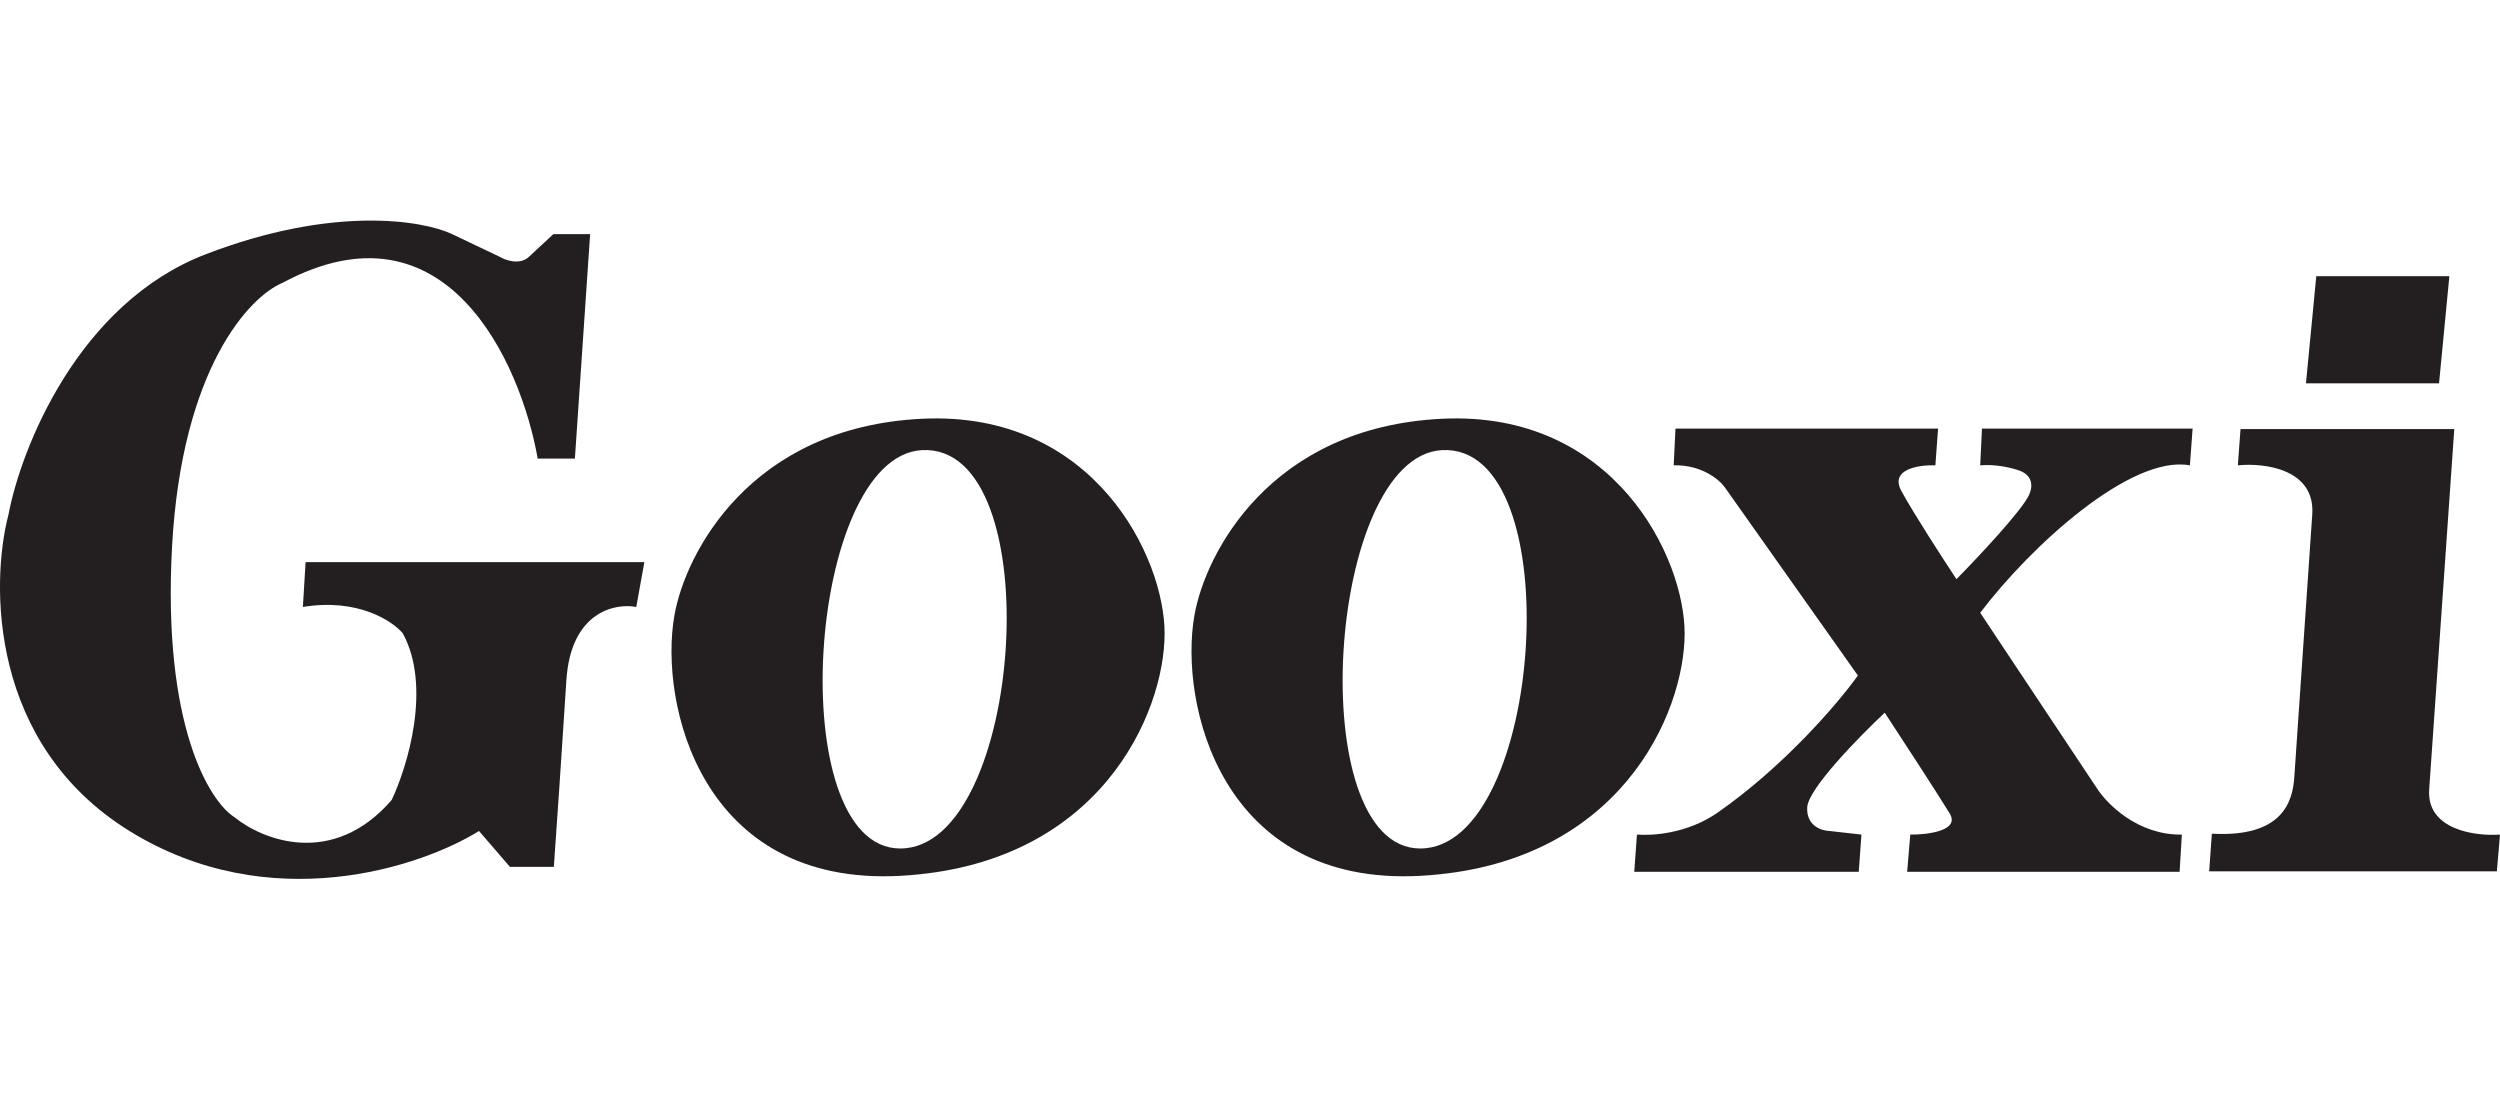
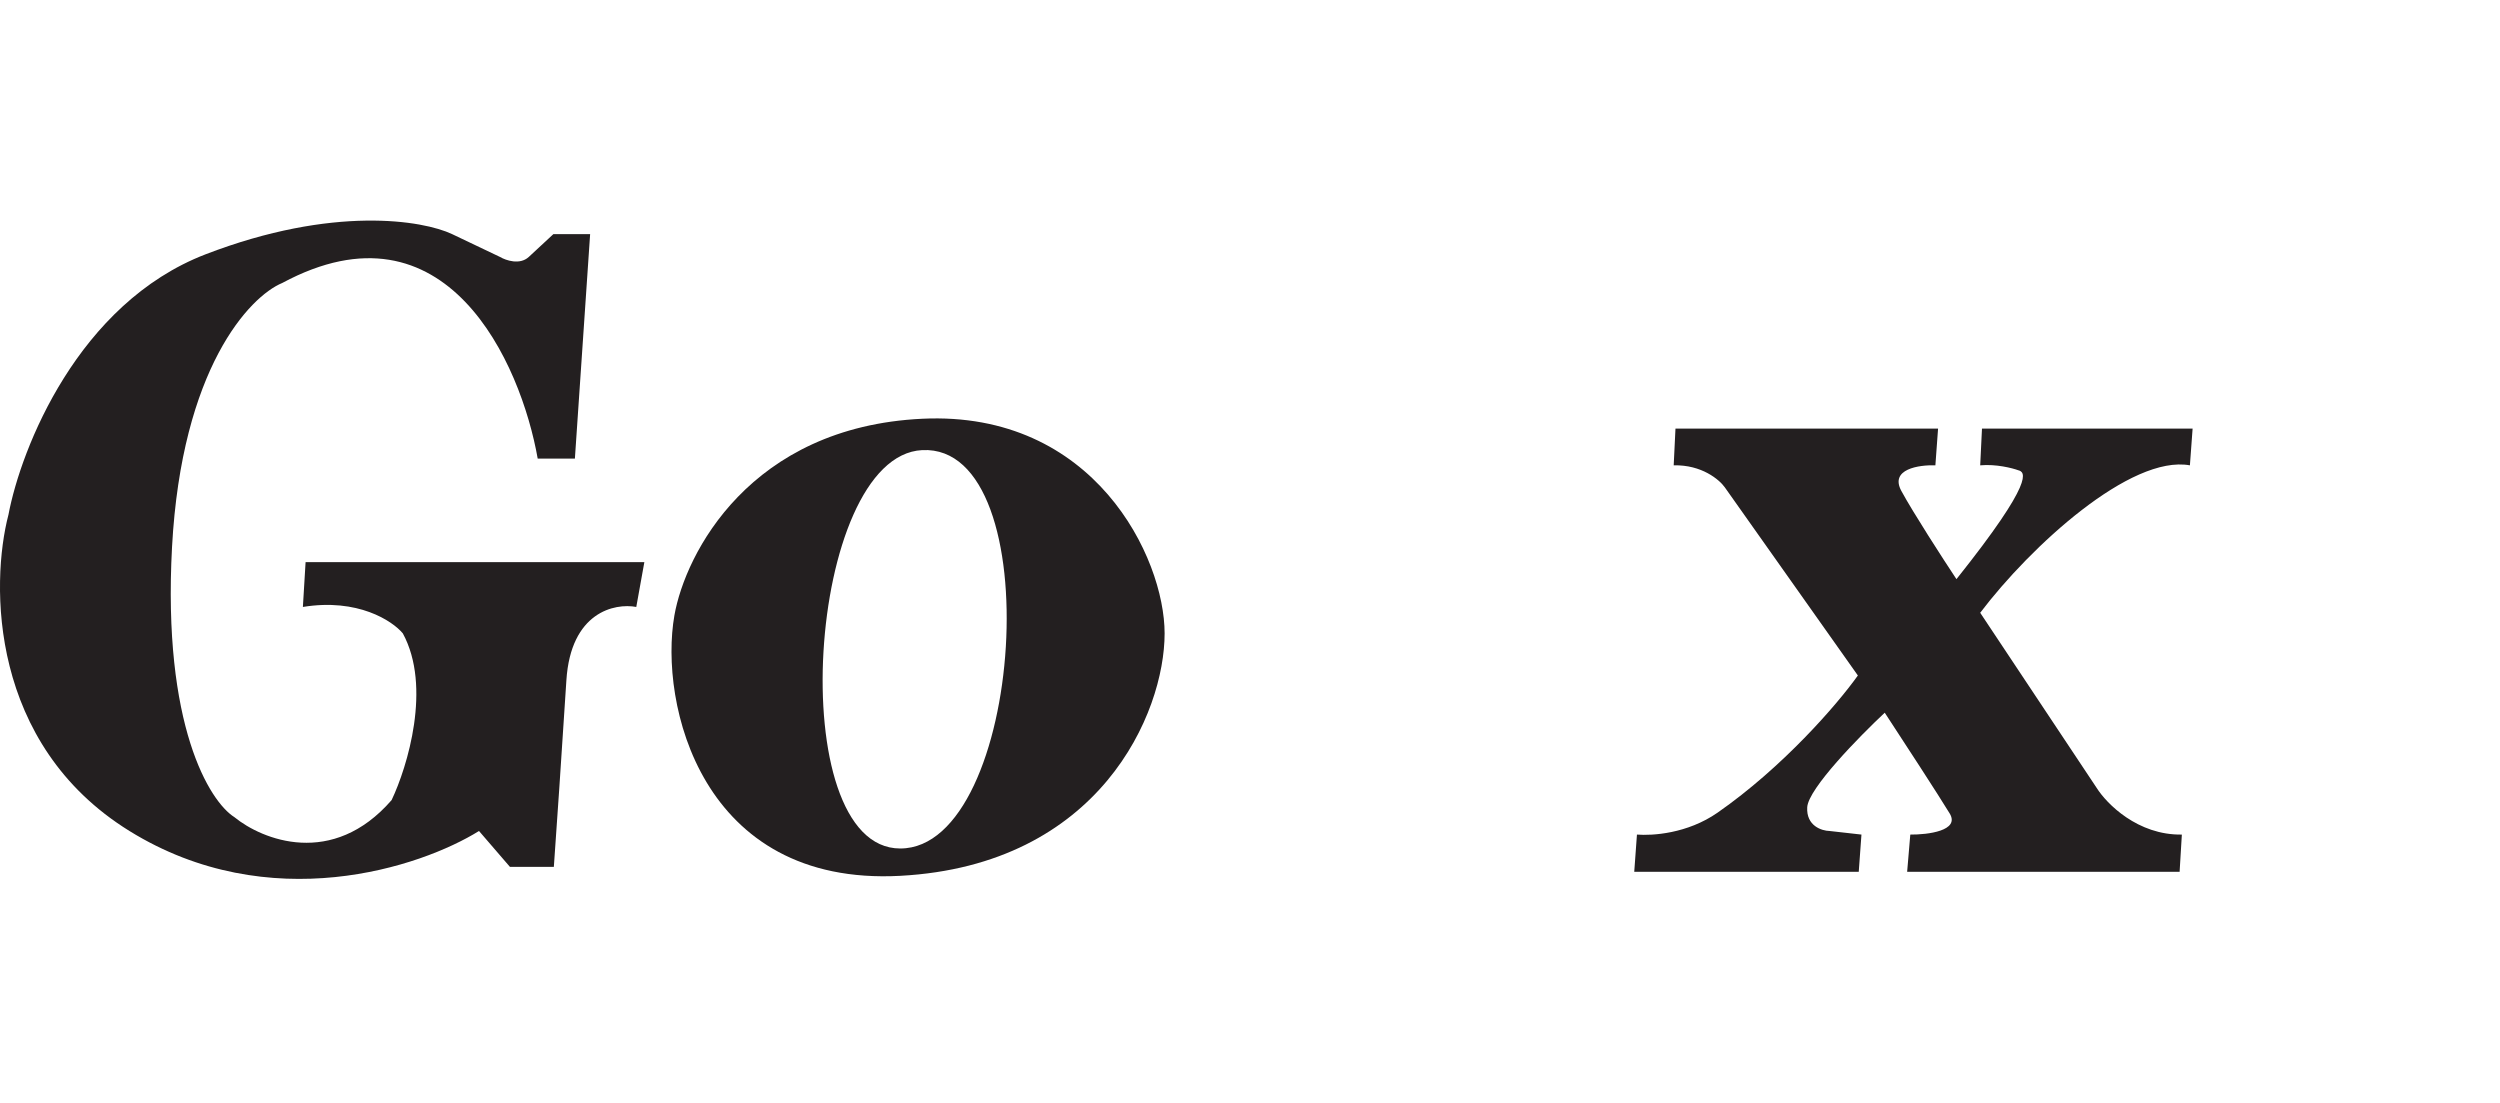
<svg xmlns="http://www.w3.org/2000/svg" width="136" height="60" viewBox="0 0 136 60" fill="none">
-   <path d="M91.146 23.315H105.431L105.285 25.314C104.399 25.282 102.789 25.514 103.432 26.704C104.076 27.893 105.699 30.401 106.431 31.506C107.585 30.336 109.99 27.781 110.38 26.923C110.77 26.065 110.152 25.672 109.795 25.582C109.462 25.461 108.581 25.236 107.723 25.314L107.82 23.315H119.278L119.131 25.314C115.914 24.729 110.472 29.707 107.723 33.335L114.061 42.866C114.605 43.727 116.294 45.44 118.693 45.401L118.571 47.425H103.749L103.92 45.401C104.871 45.41 106.631 45.192 106.065 44.256C105.499 43.32 103.473 40.209 102.53 38.771C101.149 40.063 98.371 42.9 98.313 43.914C98.254 44.928 99.101 45.198 99.532 45.206L101.263 45.401L101.116 47.425H88.903L89.05 45.401C89.878 45.466 91.784 45.359 93.438 44.207C96.972 41.745 99.922 38.356 101.068 36.747L93.828 26.509C93.535 26.095 92.57 25.275 91.049 25.314L91.146 23.315Z" fill="#231F20" />
+   <path d="M91.146 23.315H105.431L105.285 25.314C104.399 25.282 102.789 25.514 103.432 26.704C104.076 27.893 105.699 30.401 106.431 31.506C110.77 26.065 110.152 25.672 109.795 25.582C109.462 25.461 108.581 25.236 107.723 25.314L107.82 23.315H119.278L119.131 25.314C115.914 24.729 110.472 29.707 107.723 33.335L114.061 42.866C114.605 43.727 116.294 45.44 118.693 45.401L118.571 47.425H103.749L103.92 45.401C104.871 45.41 106.631 45.192 106.065 44.256C105.499 43.32 103.473 40.209 102.53 38.771C101.149 40.063 98.371 42.9 98.313 43.914C98.254 44.928 99.101 45.198 99.532 45.206L101.263 45.401L101.116 47.425H88.903L89.05 45.401C89.878 45.466 91.784 45.359 93.438 44.207C96.972 41.745 99.922 38.356 101.068 36.747L93.828 26.509C93.535 26.095 92.57 25.275 91.049 25.314L91.146 23.315Z" fill="#231F20" />
  <path d="M31.274 24.949L32.103 12.736H30.104C29.861 12.963 29.251 13.53 28.764 13.979C28.276 14.428 27.52 14.166 27.203 13.979L24.595 12.736C23.019 11.988 18.13 11.161 11.188 13.833C4.245 16.505 1.144 24.388 0.461 27.996C-0.522 31.766 -0.582 40.487 7.043 45.206C14.669 49.926 22.897 47.173 26.058 45.206L27.74 47.157H30.129C30.259 45.328 30.577 40.741 30.811 37.016C31.045 33.291 33.444 32.798 34.614 33.018L35.053 30.58H16.624L16.477 33.018C19.461 32.53 21.345 33.773 21.914 34.456C23.493 37.362 22.166 41.712 21.304 43.525C18.086 47.23 14.259 45.686 12.748 44.451C11.399 43.598 8.833 39.463 9.359 29.751C9.886 20.039 13.576 16.132 15.356 15.393C24.288 10.595 28.341 19.765 29.251 24.949H31.274Z" fill="#231F20" />
  <path fill-rule="evenodd" clip-rule="evenodd" d="M36.687 33.481C37.28 30.101 40.806 23.228 50.167 22.78C59.528 22.331 63.355 30.337 63.355 34.457C63.355 38.796 59.835 47.06 48.973 47.645C38.11 48.23 35.852 38.235 36.687 33.481ZM50.167 24.486C43.878 24.803 42.537 46.158 48.973 46.158C55.701 46.158 57.164 24.134 50.167 24.486Z" fill="#231F20" />
-   <path fill-rule="evenodd" clip-rule="evenodd" d="M64.975 33.481C65.568 30.101 69.094 23.228 78.455 22.78C87.816 22.331 91.644 30.337 91.644 34.457C91.644 38.796 88.123 47.06 77.261 47.645C66.398 48.23 64.141 38.235 64.975 33.481ZM78.455 24.486C72.166 24.803 70.825 46.158 77.261 46.158C83.989 46.158 85.452 24.134 78.455 24.486Z" fill="#231F20" />
-   <path d="M125.444 20.854H132.684L133.245 15.027H126.005L125.444 20.854Z" fill="#231F20" />
-   <path d="M133.513 23.34H121.885L121.739 25.315C123.161 25.168 125.961 25.5 125.786 27.996C125.61 30.492 125.062 38.56 124.81 42.281C124.723 43.573 124.206 45.567 120.325 45.353L120.179 47.401H135.829L136 45.402C134.651 45.499 131.992 45.143 132.148 42.94C132.304 40.736 133.123 28.955 133.513 23.34Z" fill="#231F20" />
</svg>